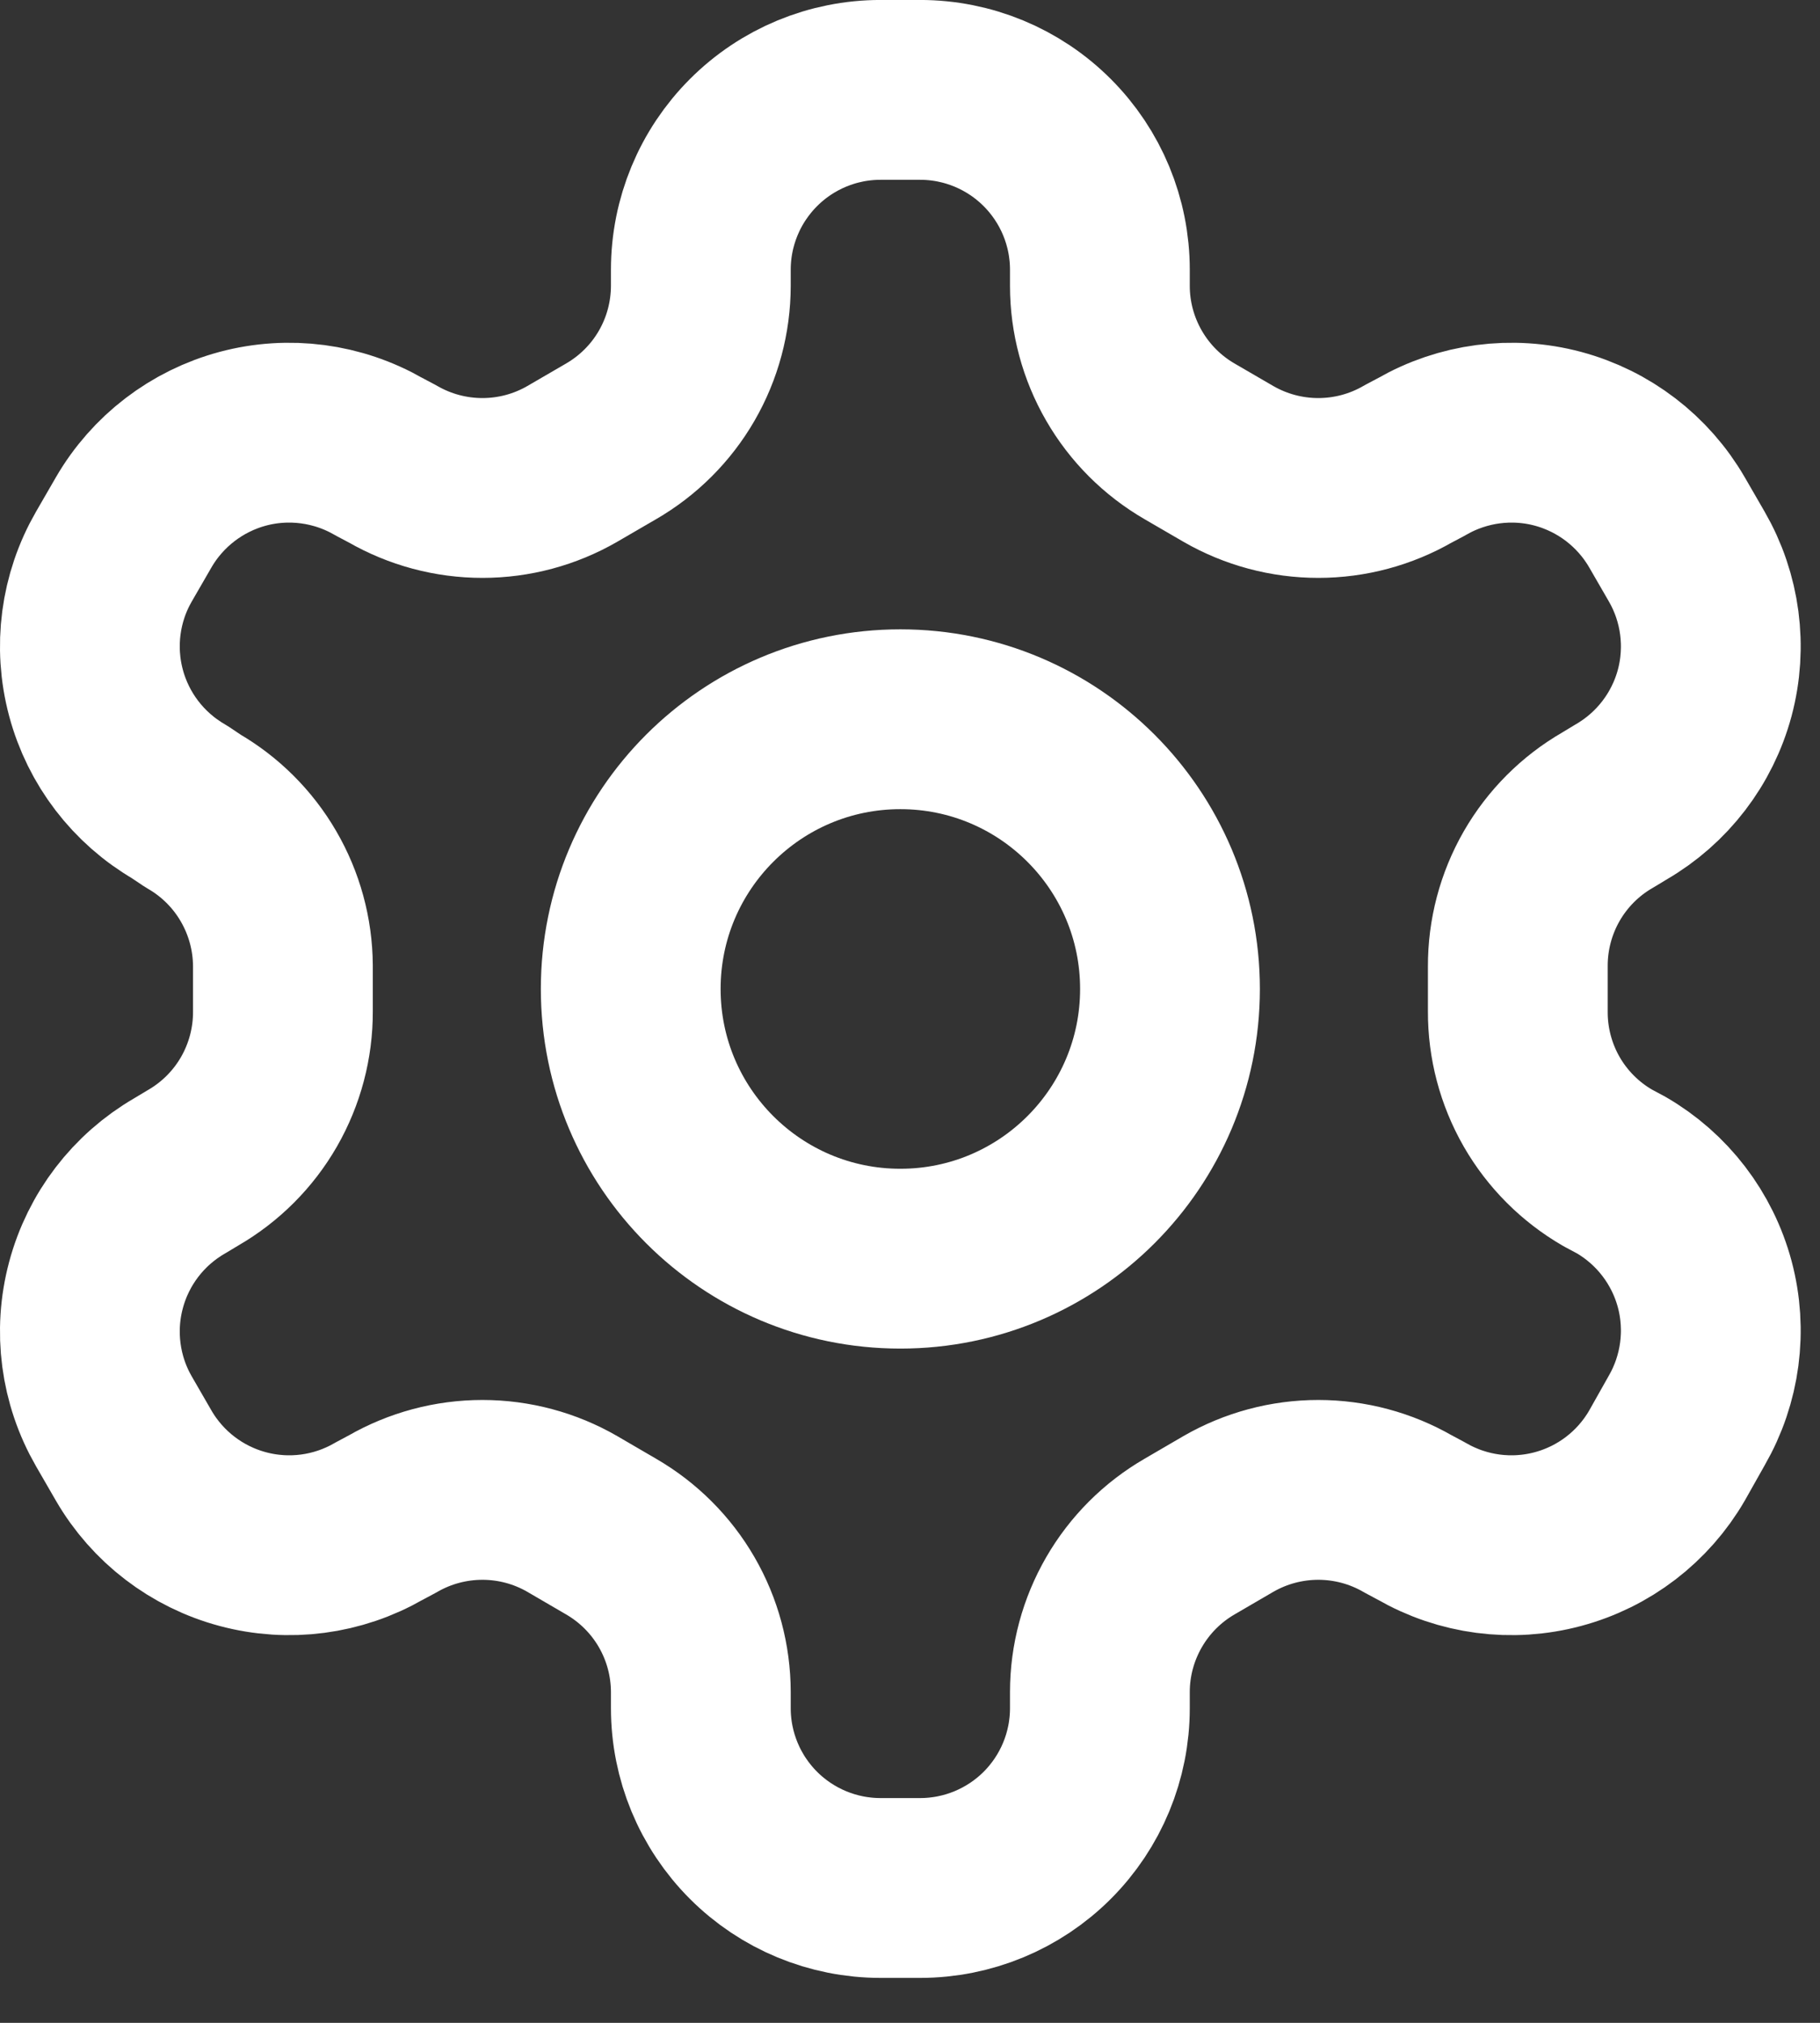
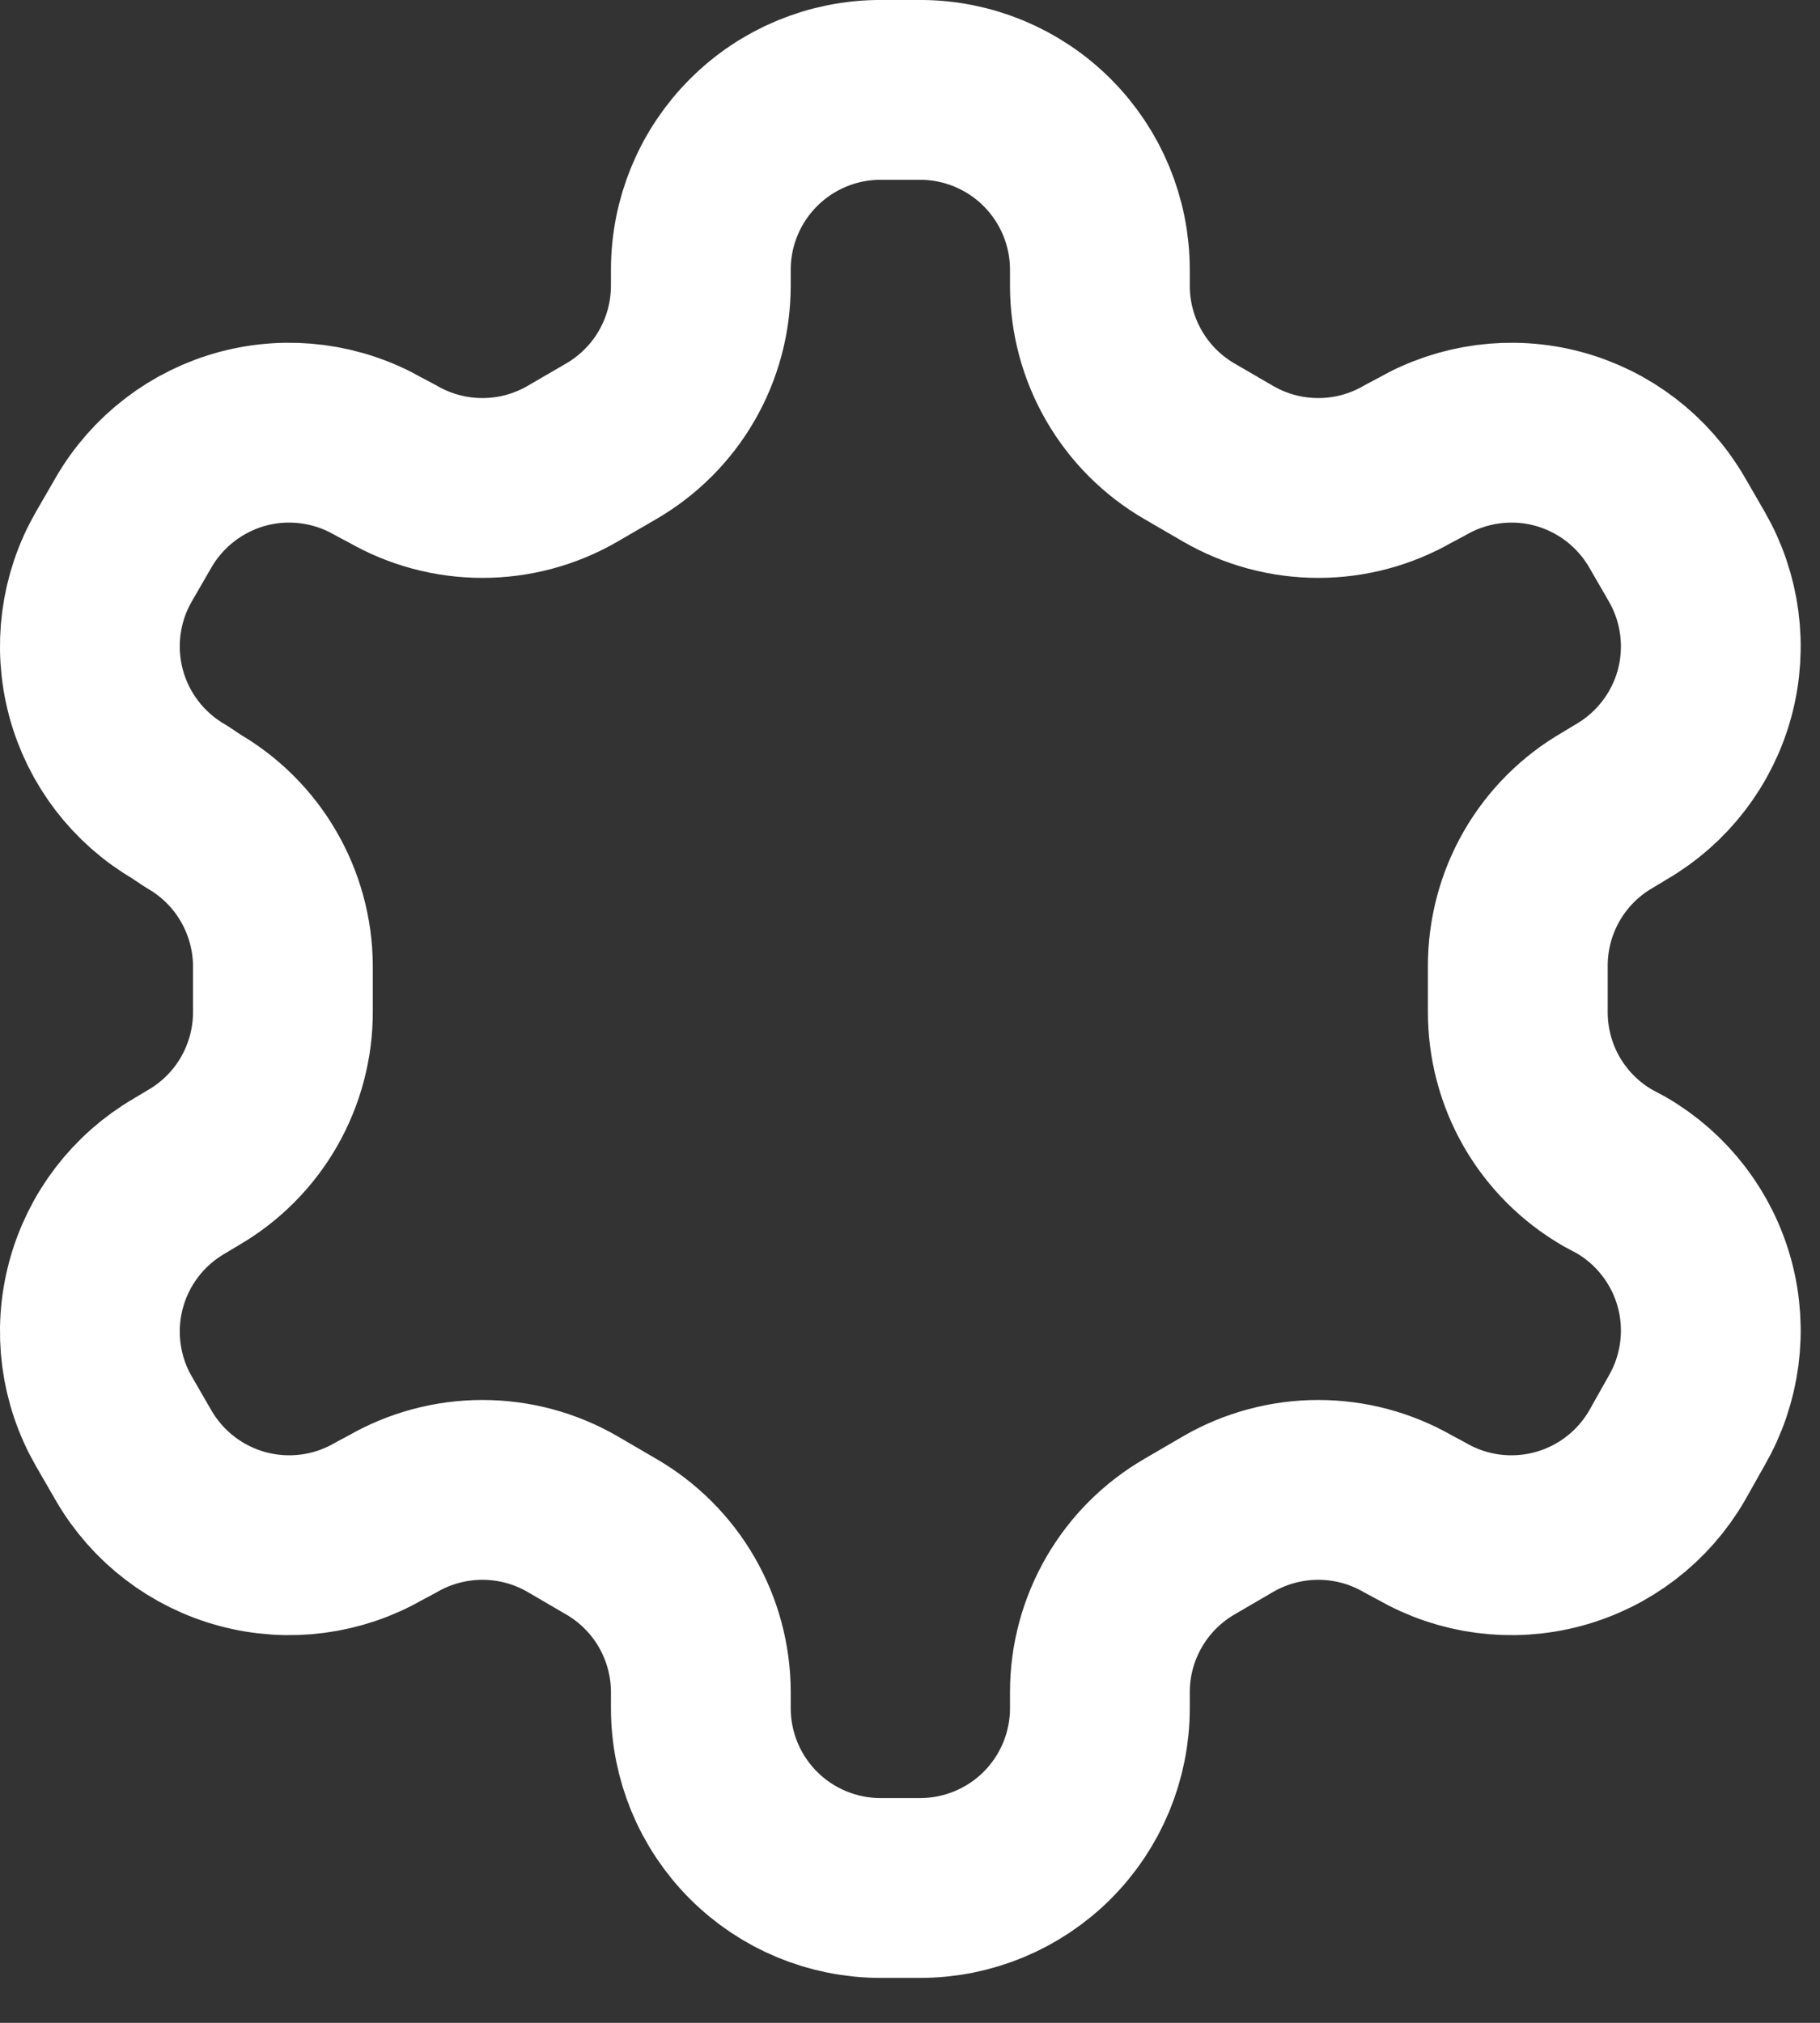
<svg xmlns="http://www.w3.org/2000/svg" width="27" height="30" viewBox="0 0 27 30" fill="none">
  <rect x="0" y="0" width="27" height="30" fill="#333333" stroke="none" />
  <path d="M13.65 1.333H13.063C12.356 1.333 11.678 1.614 11.178 2.115C10.678 2.615 10.397 3.293 10.397 4V4.24C10.396 4.708 10.273 5.167 10.039 5.572C9.805 5.977 9.468 6.313 9.063 6.547L8.49 6.88C8.085 7.114 7.625 7.237 7.157 7.237C6.689 7.237 6.229 7.114 5.823 6.88L5.623 6.774C5.011 6.421 4.284 6.325 3.602 6.507C2.92 6.69 2.337 7.136 1.983 7.747L1.69 8.254C1.337 8.865 1.241 9.592 1.424 10.275C1.606 10.957 2.052 11.539 2.663 11.893L2.863 12.027C3.266 12.259 3.602 12.594 3.835 12.996C4.069 13.398 4.194 13.855 4.197 14.32V15C4.199 15.47 4.076 15.932 3.842 16.34C3.608 16.747 3.27 17.085 2.863 17.32L2.663 17.44C2.052 17.794 1.606 18.376 1.424 19.059C1.241 19.741 1.337 20.468 1.69 21.08L1.983 21.587C2.337 22.198 2.92 22.644 3.602 22.826C4.284 23.009 5.011 22.913 5.623 22.56L5.823 22.453C6.229 22.219 6.689 22.096 7.157 22.096C7.625 22.096 8.085 22.219 8.49 22.453L9.063 22.787C9.468 23.021 9.805 23.357 10.039 23.762C10.273 24.167 10.396 24.626 10.397 25.093V25.334C10.397 26.041 10.678 26.719 11.178 27.219C11.678 27.719 12.356 28 13.063 28H13.65C14.357 28 15.036 27.719 15.536 27.219C16.036 26.719 16.317 26.041 16.317 25.334V25.093C16.317 24.626 16.441 24.167 16.675 23.762C16.909 23.357 17.245 23.021 17.65 22.787L18.223 22.453C18.629 22.219 19.089 22.096 19.557 22.096C20.025 22.096 20.485 22.219 20.89 22.453L21.09 22.56C21.702 22.913 22.429 23.009 23.111 22.826C23.794 22.644 24.376 22.198 24.73 21.587L25.023 21.067C25.376 20.455 25.472 19.728 25.29 19.046C25.107 18.363 24.661 17.781 24.05 17.427L23.85 17.32C23.443 17.085 23.105 16.747 22.871 16.34C22.637 15.932 22.515 15.47 22.517 15V14.334C22.515 13.864 22.637 13.402 22.871 12.994C23.105 12.587 23.443 12.248 23.85 12.014L24.05 11.893C24.661 11.539 25.107 10.957 25.29 10.275C25.472 9.592 25.376 8.865 25.023 8.254L24.73 7.747C24.376 7.136 23.794 6.69 23.111 6.507C22.429 6.325 21.702 6.421 21.09 6.774L20.89 6.88C20.485 7.114 20.025 7.237 19.557 7.237C19.089 7.237 18.629 7.114 18.223 6.88L17.65 6.547C17.245 6.313 16.909 5.977 16.675 5.572C16.441 5.167 16.317 4.708 16.317 4.24V4C16.317 3.293 16.036 2.615 15.536 2.115C15.036 1.614 14.357 1.333 13.65 1.333Z" stroke="white" stroke-width="2.667" stroke-linecap="round" stroke-linejoin="round" />
-   <path d="M13.357 18.667C15.566 18.667 17.357 16.876 17.357 14.667C17.357 12.458 15.566 10.667 13.357 10.667C11.148 10.667 9.357 12.458 9.357 14.667C9.357 16.876 11.148 18.667 13.357 18.667Z" stroke="white" stroke-width="2.667" stroke-linecap="round" stroke-linejoin="round" />
</svg>